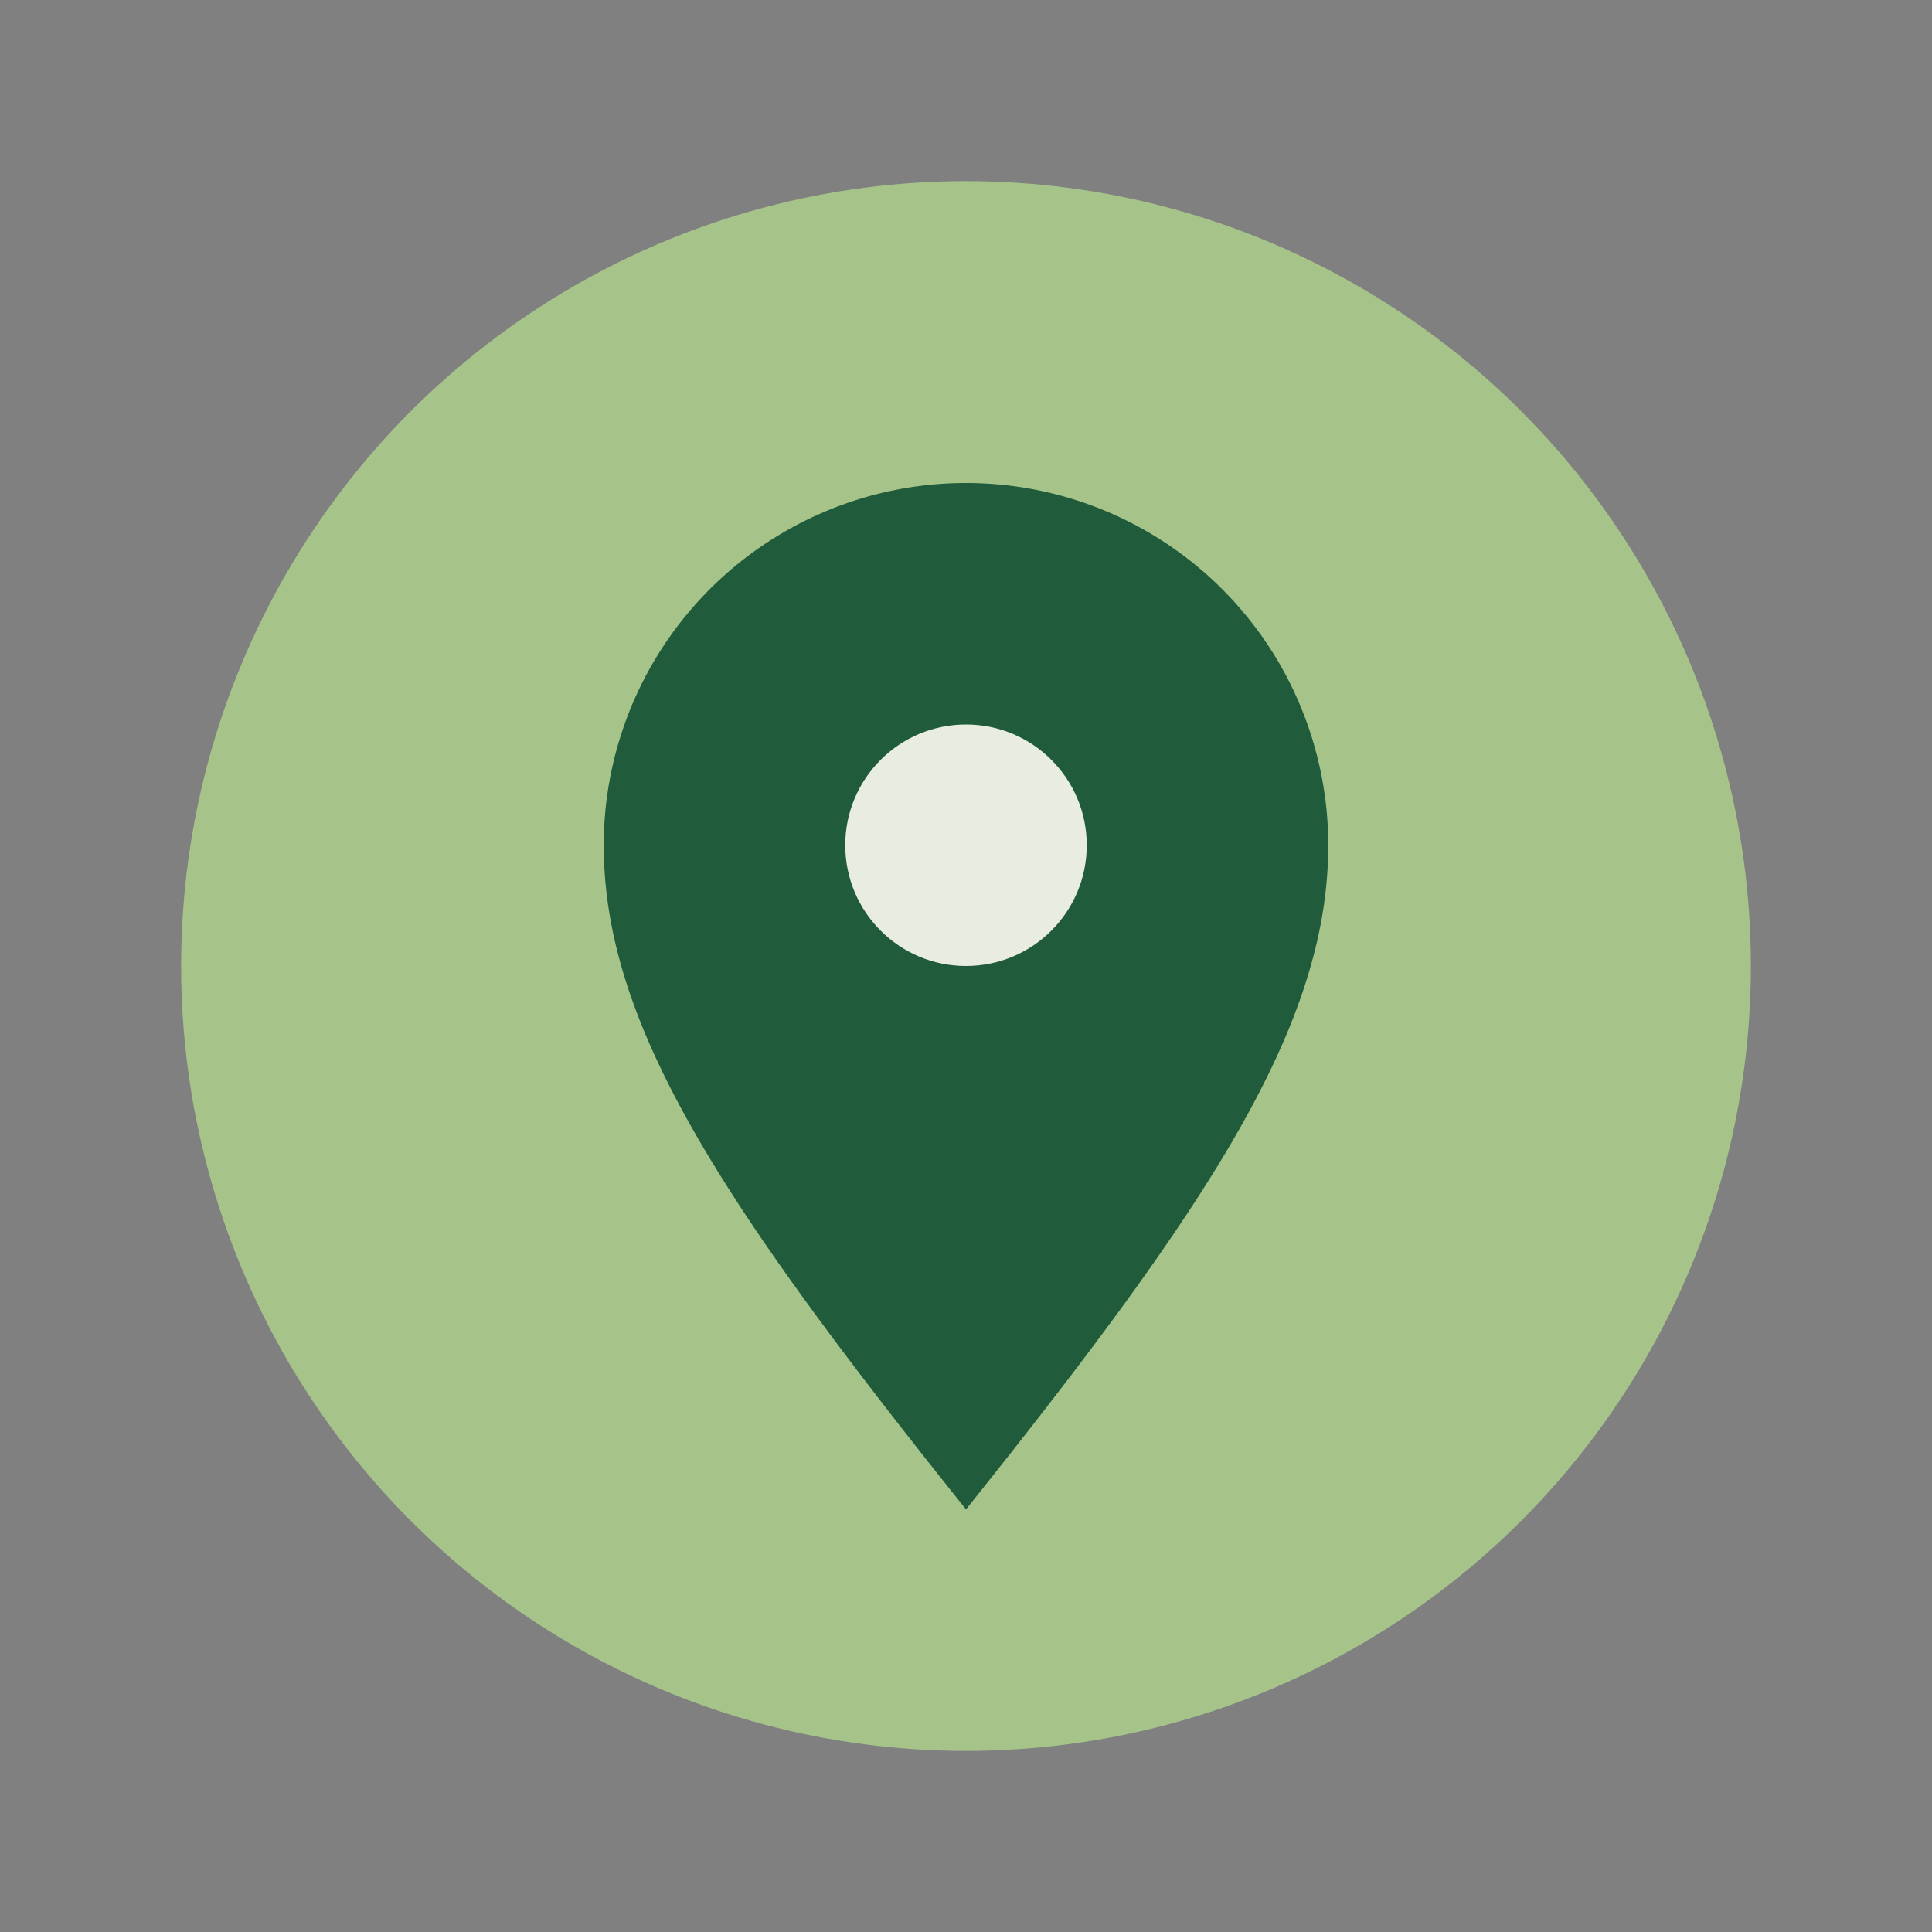
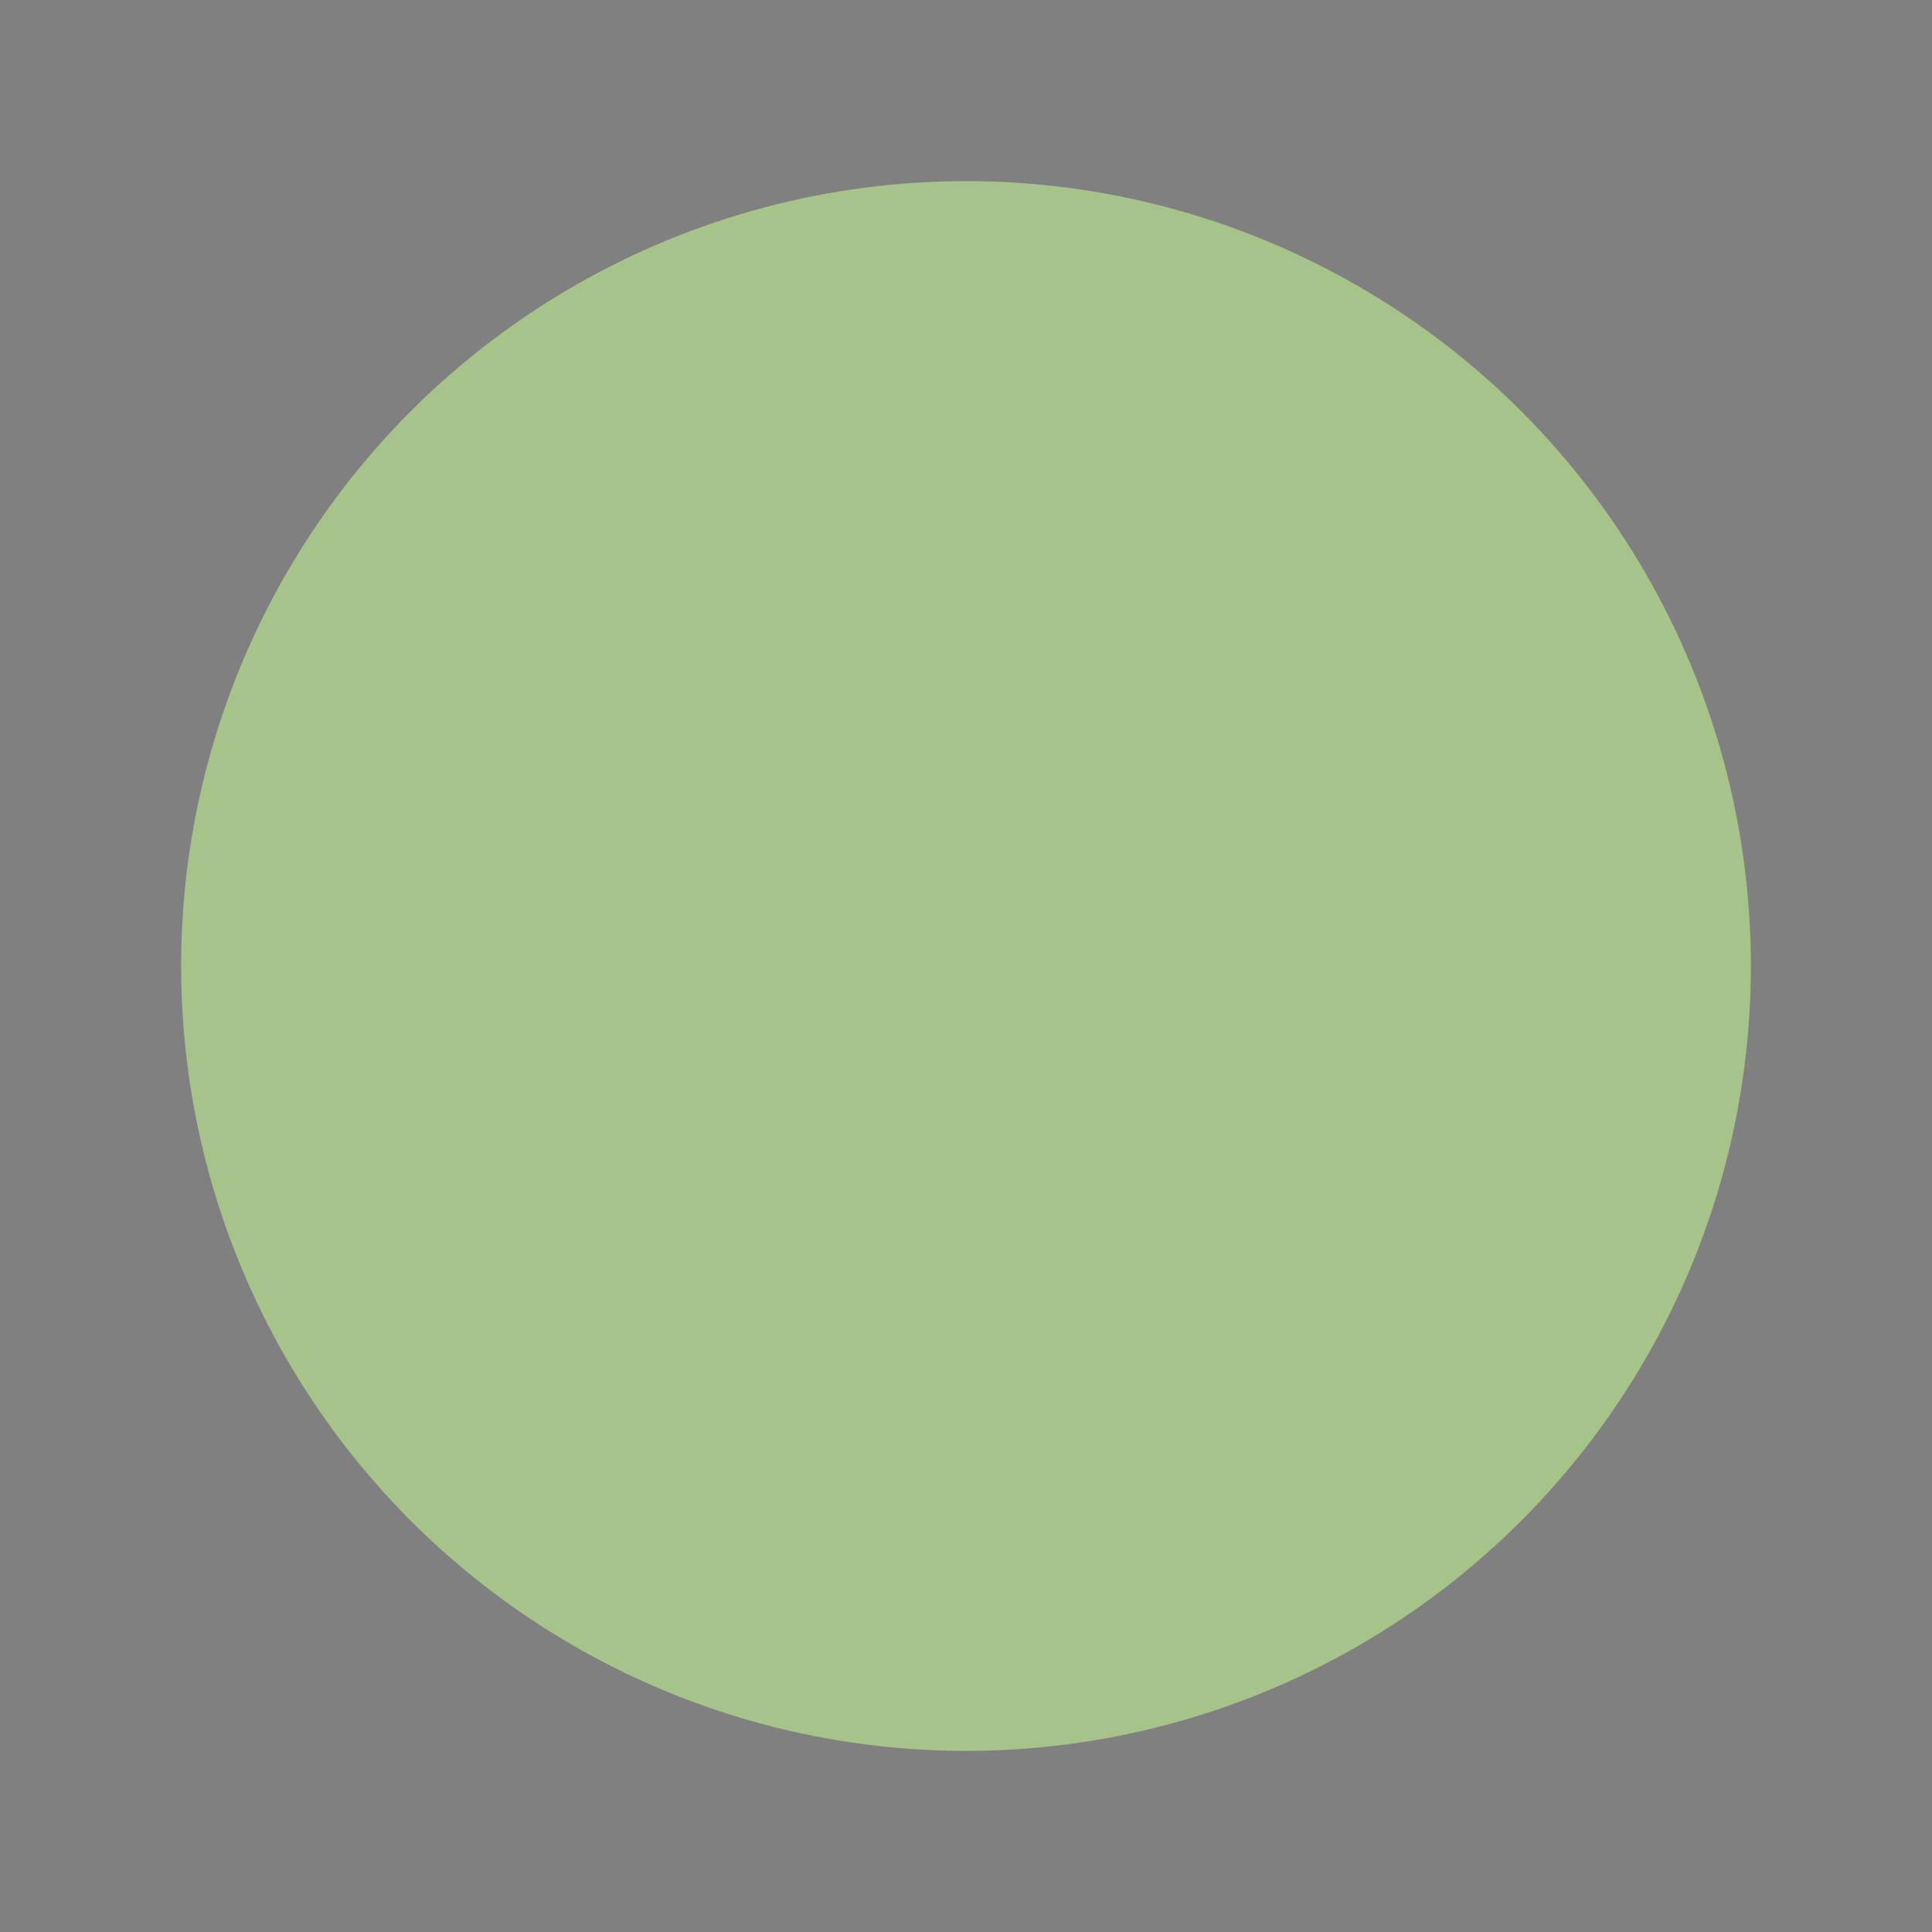
<svg xmlns="http://www.w3.org/2000/svg" width="32" height="32" viewBox="0 0 32 32">
  <rect x="0" y="0" width="32" height="32" fill="#808080" stroke="none" />
  <circle cx="16" cy="16" r="13" fill="#A6C48A" />
-   <path d="M16 25c4-5 6-8 6-11a6 6 0 1 0-12 0c0 3 2 6 6 11z" fill="#205C3B" />
-   <circle cx="16" cy="14" r="2" fill="#E9ECE1" />
</svg>